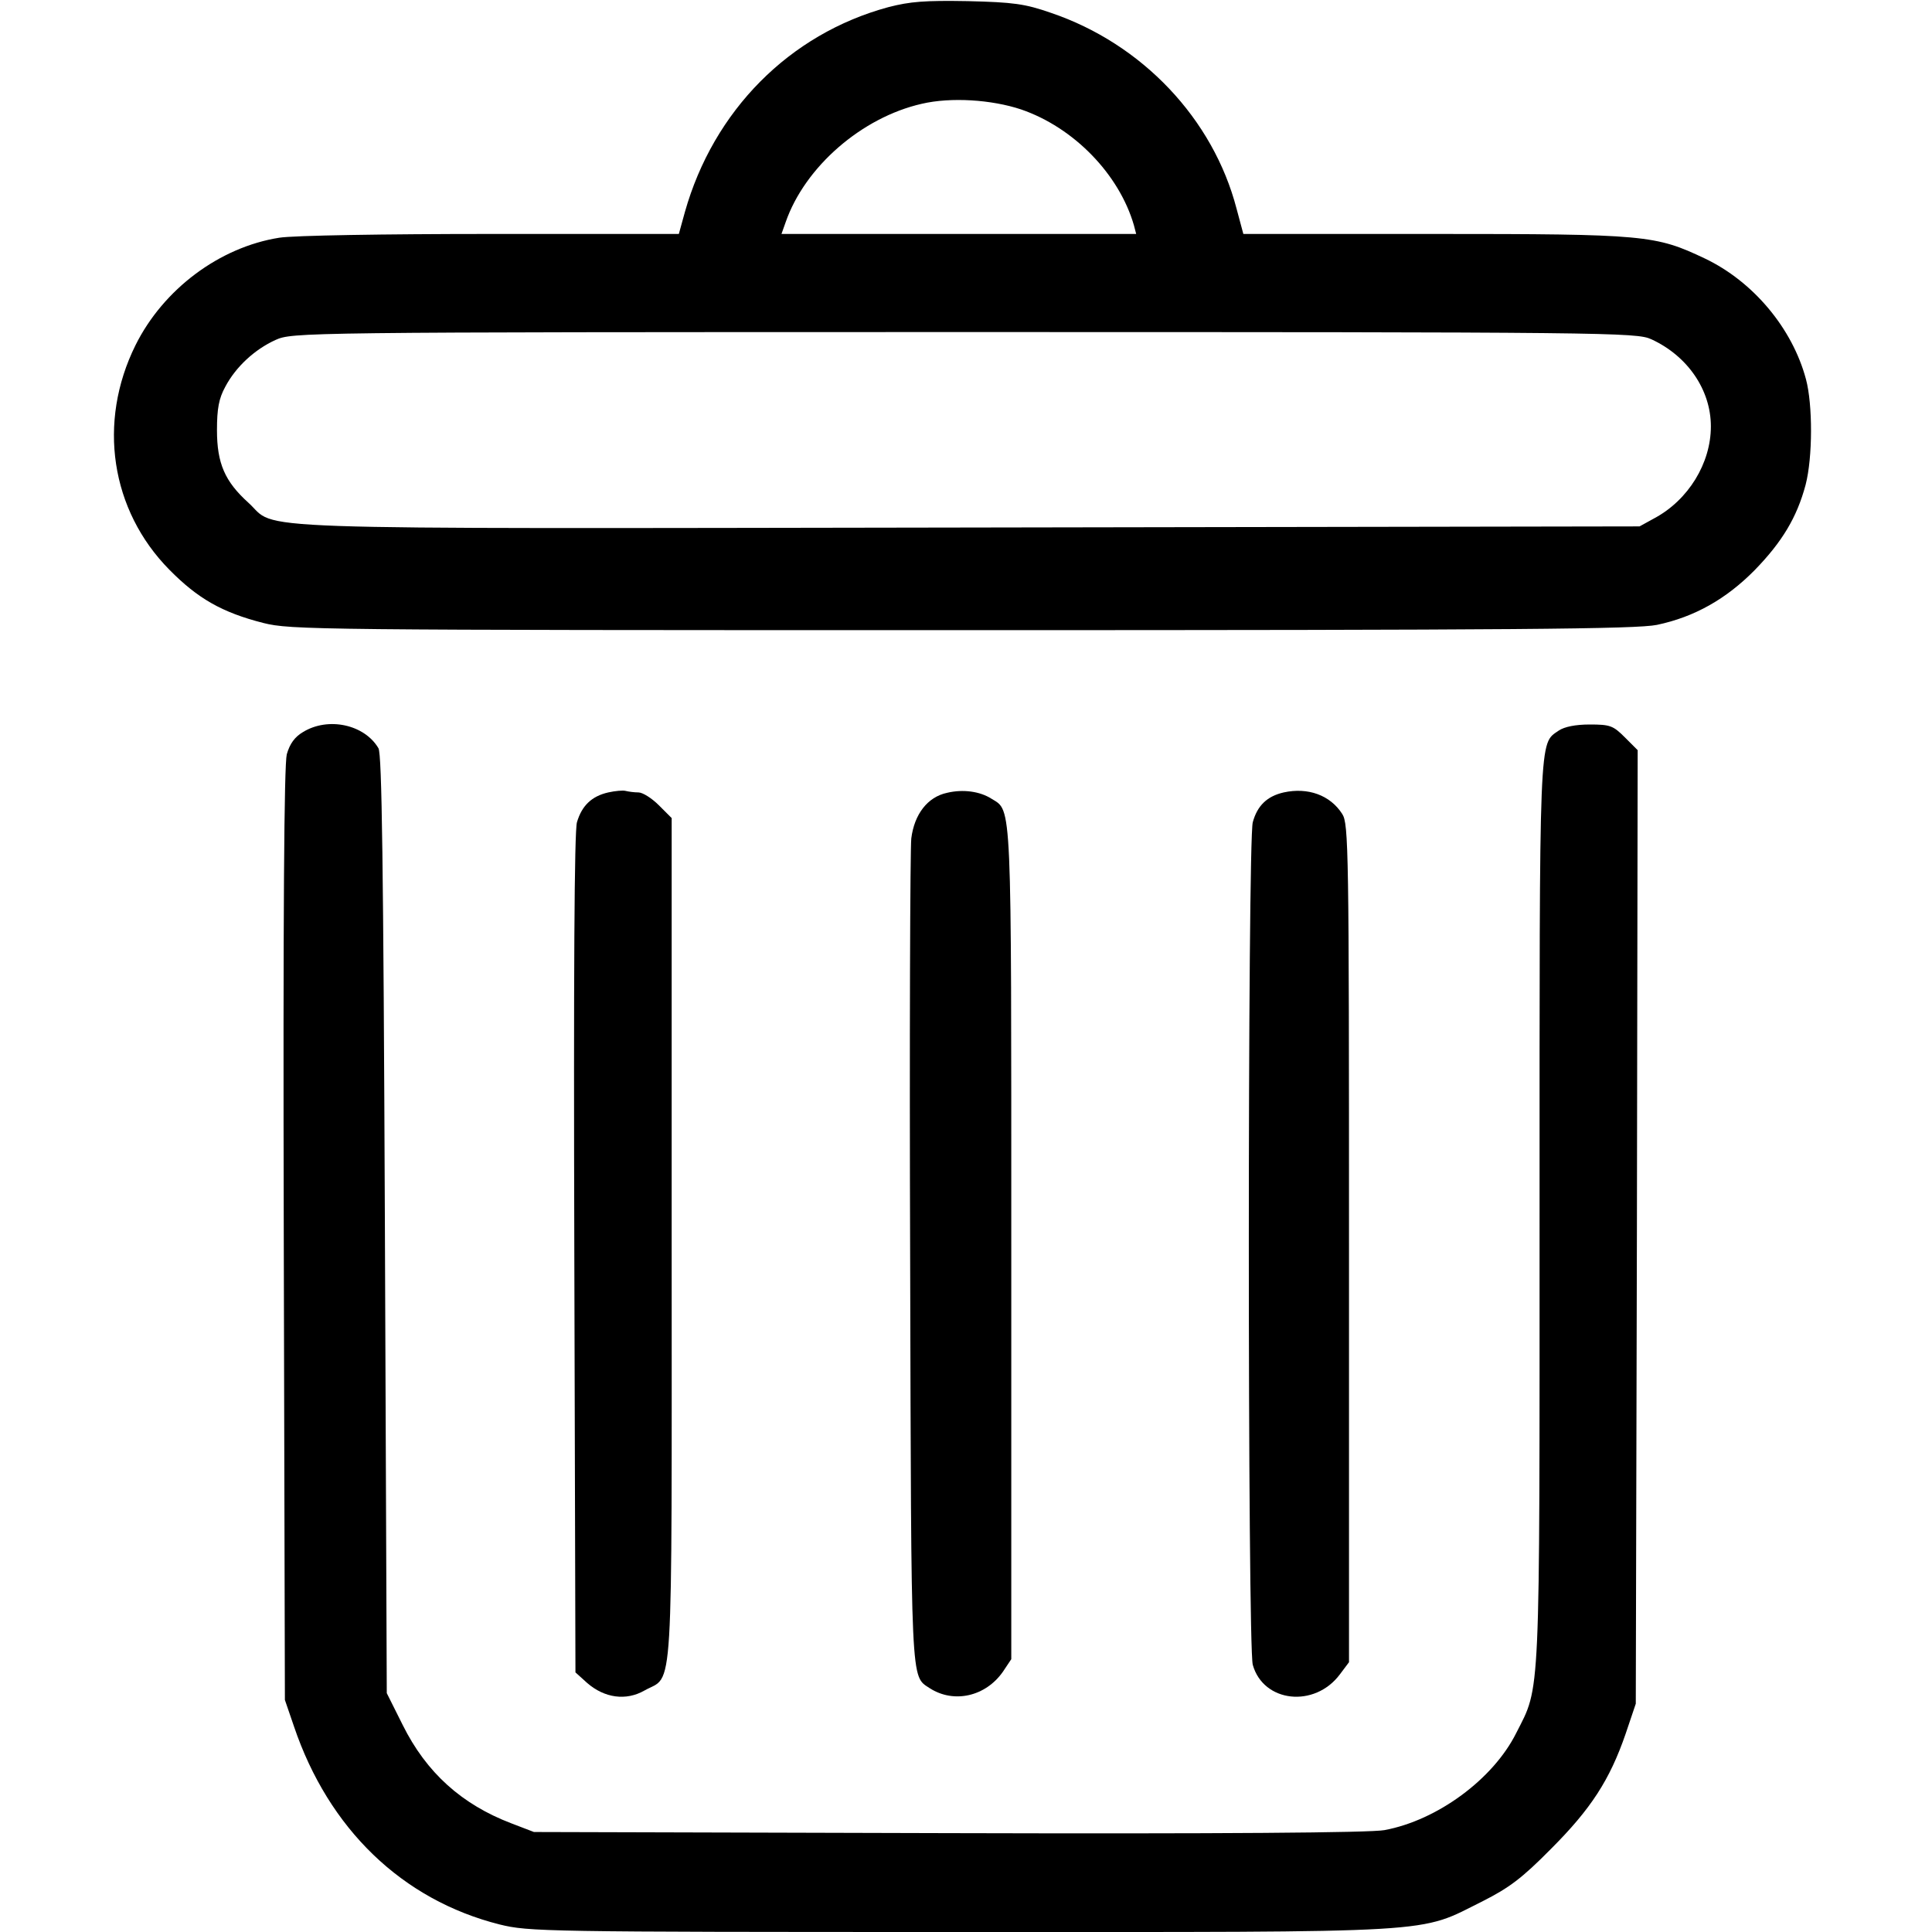
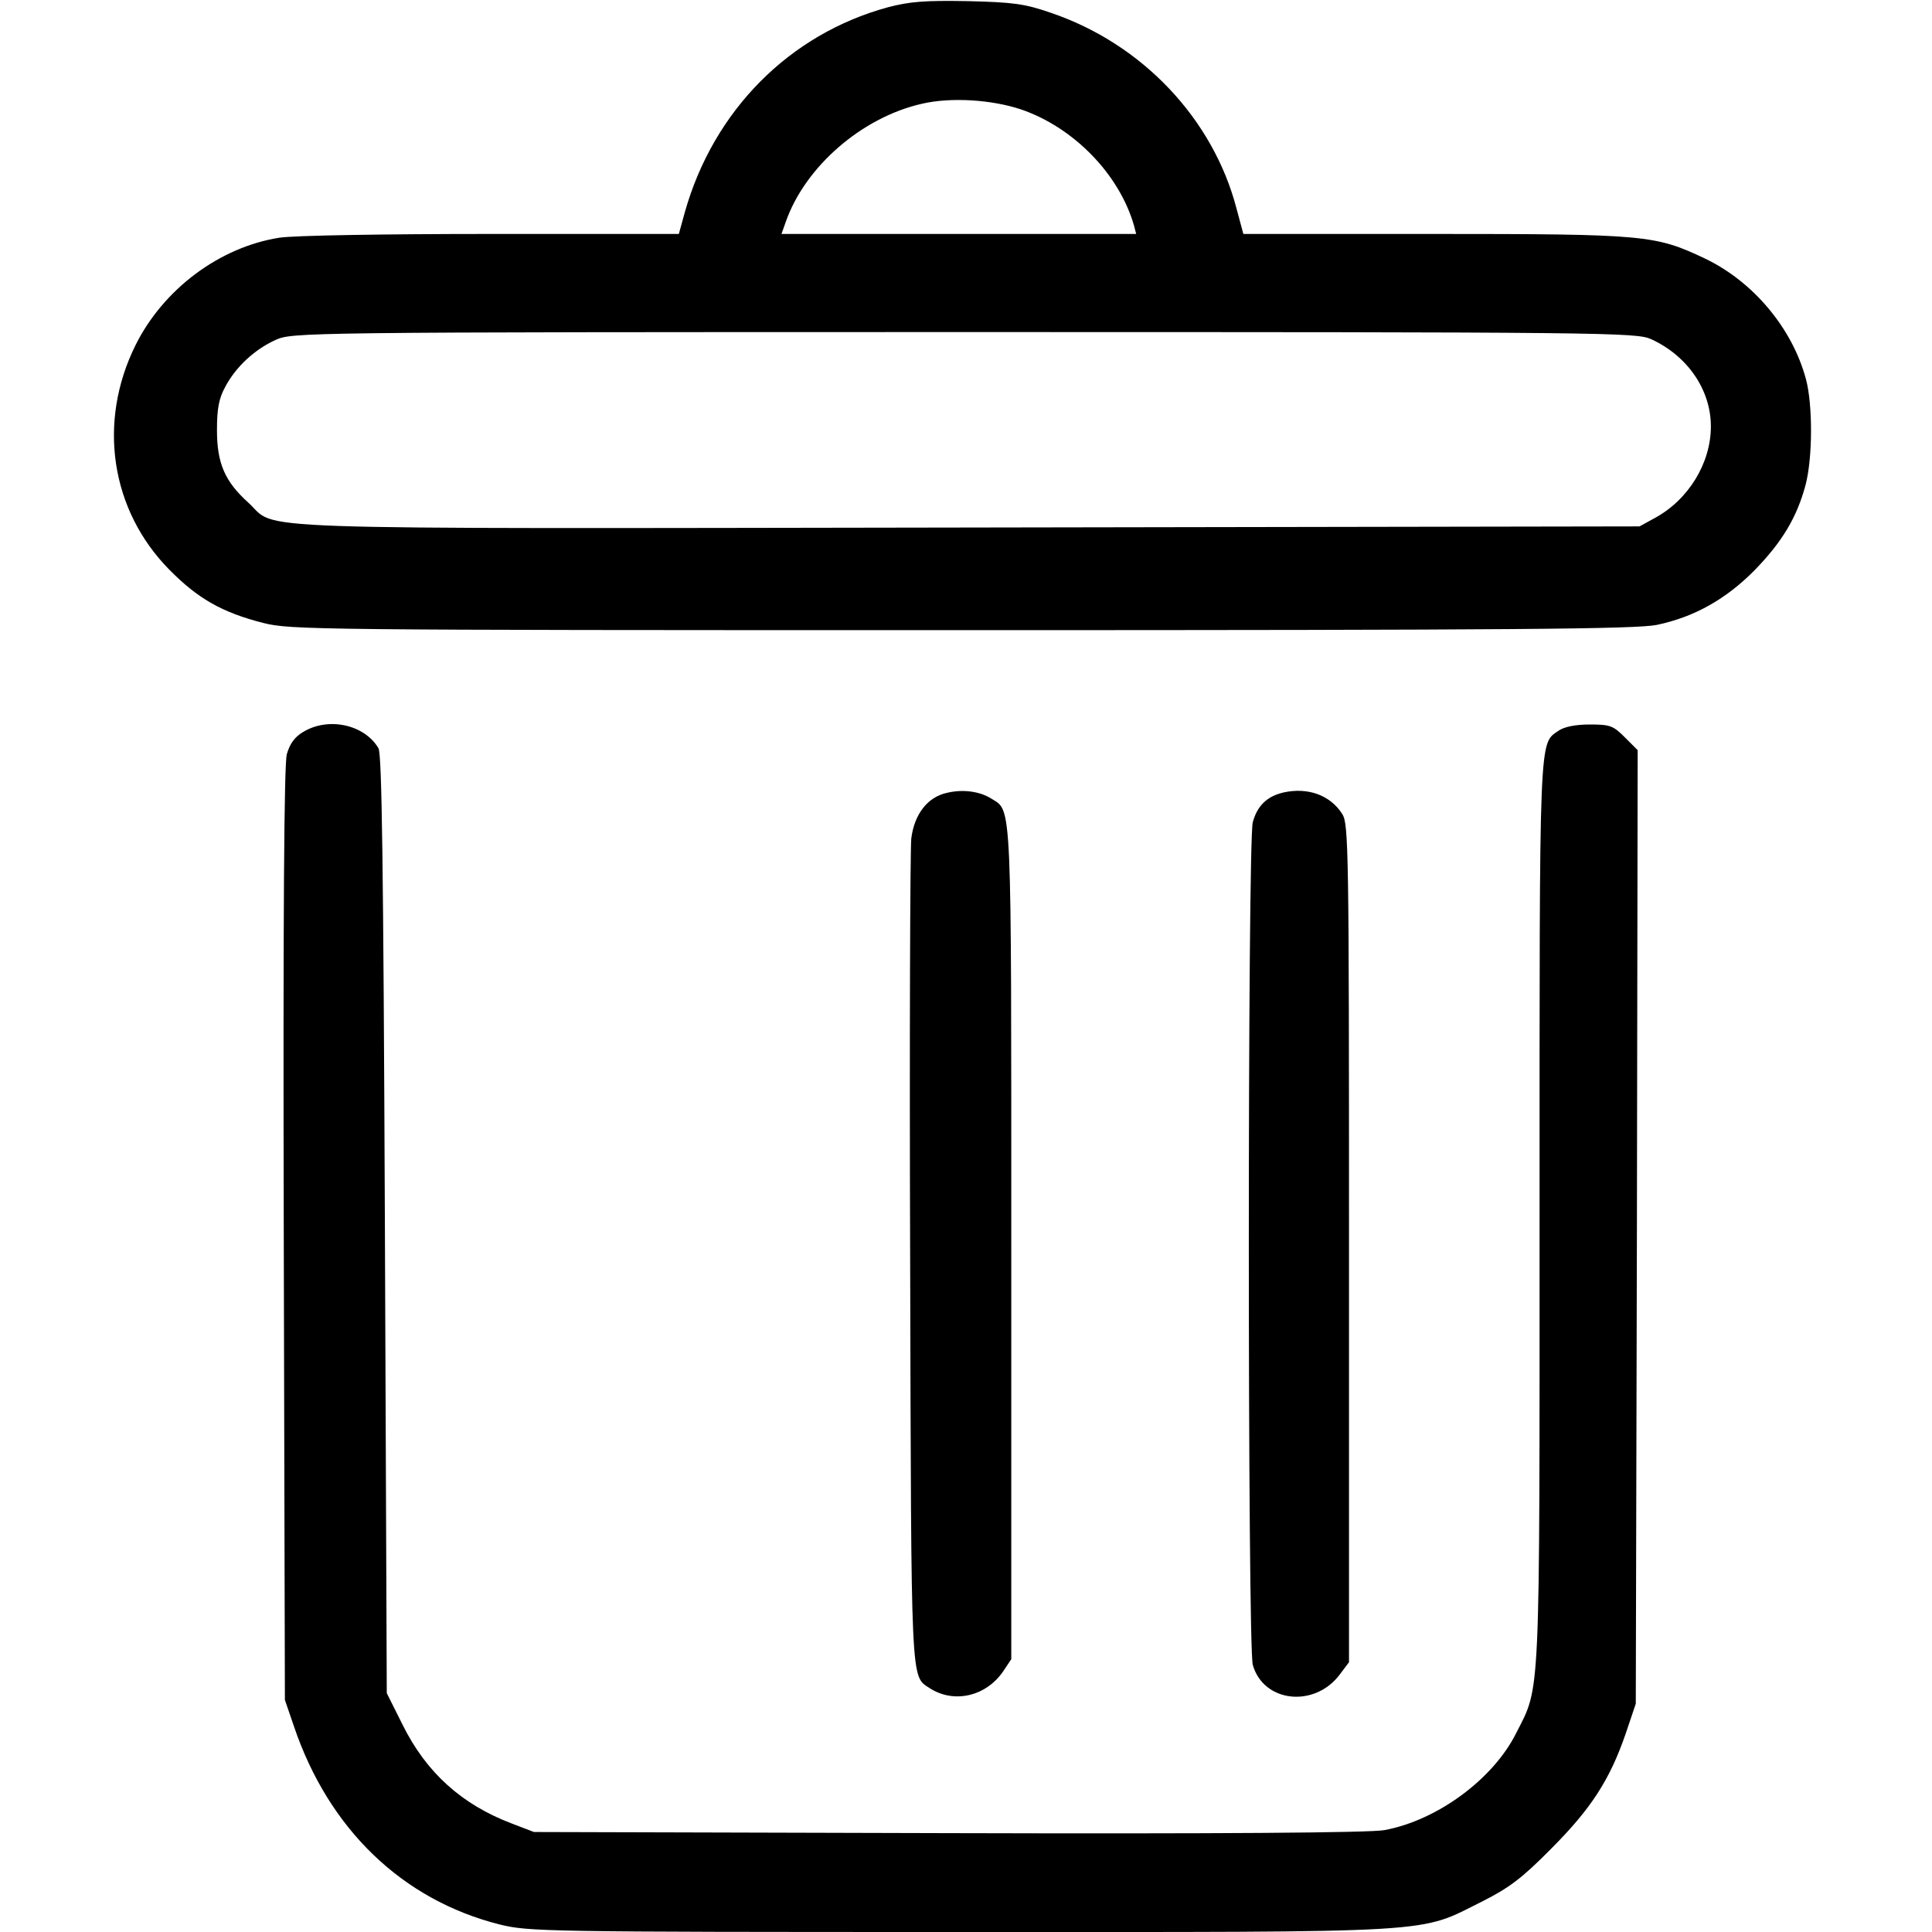
<svg xmlns="http://www.w3.org/2000/svg" version="1.0" width="512pt" height="512pt" viewBox="0 0 512 512" preserveAspectRatio="xMidYMid meet">
  <g transform="translate(0,512) scale(0.1,-0.1)" fill="#000000" stroke="none">
    <path d="M2354 5101 c-262 -71 -463 -274 -539 -543 l-16 -58 -497 0 c-284 0 -525 -4 -562 -10 -158 -25 -307 -136 -381 -285 -101 -204 -66 -437 90 -595 75 -76 139 -113 249 -141 73 -18 128 -19 1851 -19 1486 0 1787 3 1842 14 100 21 184 69 259 145 73 75 112 140 135 226 19 73 19 213 1 280 -36 135 -140 259 -268 320 -131 62 -156 65 -718 65 l-505 0 -18 67 c-62 238 -250 437 -492 519 -69 24 -99 28 -220 31 -114 2 -153 -1 -211 -16z m352 -271 c140 -48 260 -172 299 -307 l6 -23 -470 0 -470 0 11 31 c51 147 202 278 361 314 77 18 185 11 263 -15z m1670 -609 c96 -44 158 -134 158 -231 0 -98 -60 -195 -149 -243 l-40 -22 -1780 -3 c-1985 -3 -1825 -8 -1907 66 -62 56 -83 104 -83 192 0 57 5 84 22 115 28 53 78 99 133 124 45 20 56 21 1825 21 1709 0 1782 -1 1821 -19z" />
    <path d="M803 3180 c-22 -13 -35 -31 -43 -59 -7 -28 -10 -415 -8 -1273 l3 -1233 24 -70 c92 -272 287 -460 545 -525 77 -19 115 -20 1221 -20 1293 0 1210 -5 1385 82 69 35 103 60 180 138 106 106 156 183 198 305 l27 80 3 1263 2 1264 -34 34 c-31 31 -39 34 -93 34 -38 0 -67 -6 -82 -16 -53 -37 -51 9 -51 -1276 0 -1312 3 -1253 -62 -1381 -61 -122 -209 -231 -349 -257 -37 -7 -431 -10 -1155 -8 l-1099 3 -60 23 c-131 50 -225 134 -288 261 l-42 84 -5 1241 c-4 964 -8 1246 -17 1263 -37 63 -133 84 -200 43z" />
-     <path d="M1612 3020 c-44 -10 -70 -35 -83 -79 -7 -24 -9 -399 -7 -1144 l3 -1109 31 -28 c46 -40 103 -48 152 -20 78 44 72 -54 72 1195 l0 1117 -34 34 c-19 19 -43 34 -54 34 -11 0 -26 2 -34 4 -7 2 -28 0 -46 -4z" />
    <path d="M2510 3019 c-52 -11 -87 -57 -95 -121 -3 -29 -5 -532 -3 -1118 3 -1141 1 -1100 52 -1134 64 -41 148 -22 194 44 l22 33 0 1099 c0 1185 2 1148 -52 1181 -31 20 -76 26 -118 16z" />
    <path d="M3402 3020 c-44 -10 -70 -35 -82 -79 -14 -50 -14 -2183 0 -2233 28 -100 164 -115 231 -25 l24 32 0 1110 c0 1045 -1 1112 -18 1138 -32 50 -91 71 -155 57z" />
  </g>
</svg>